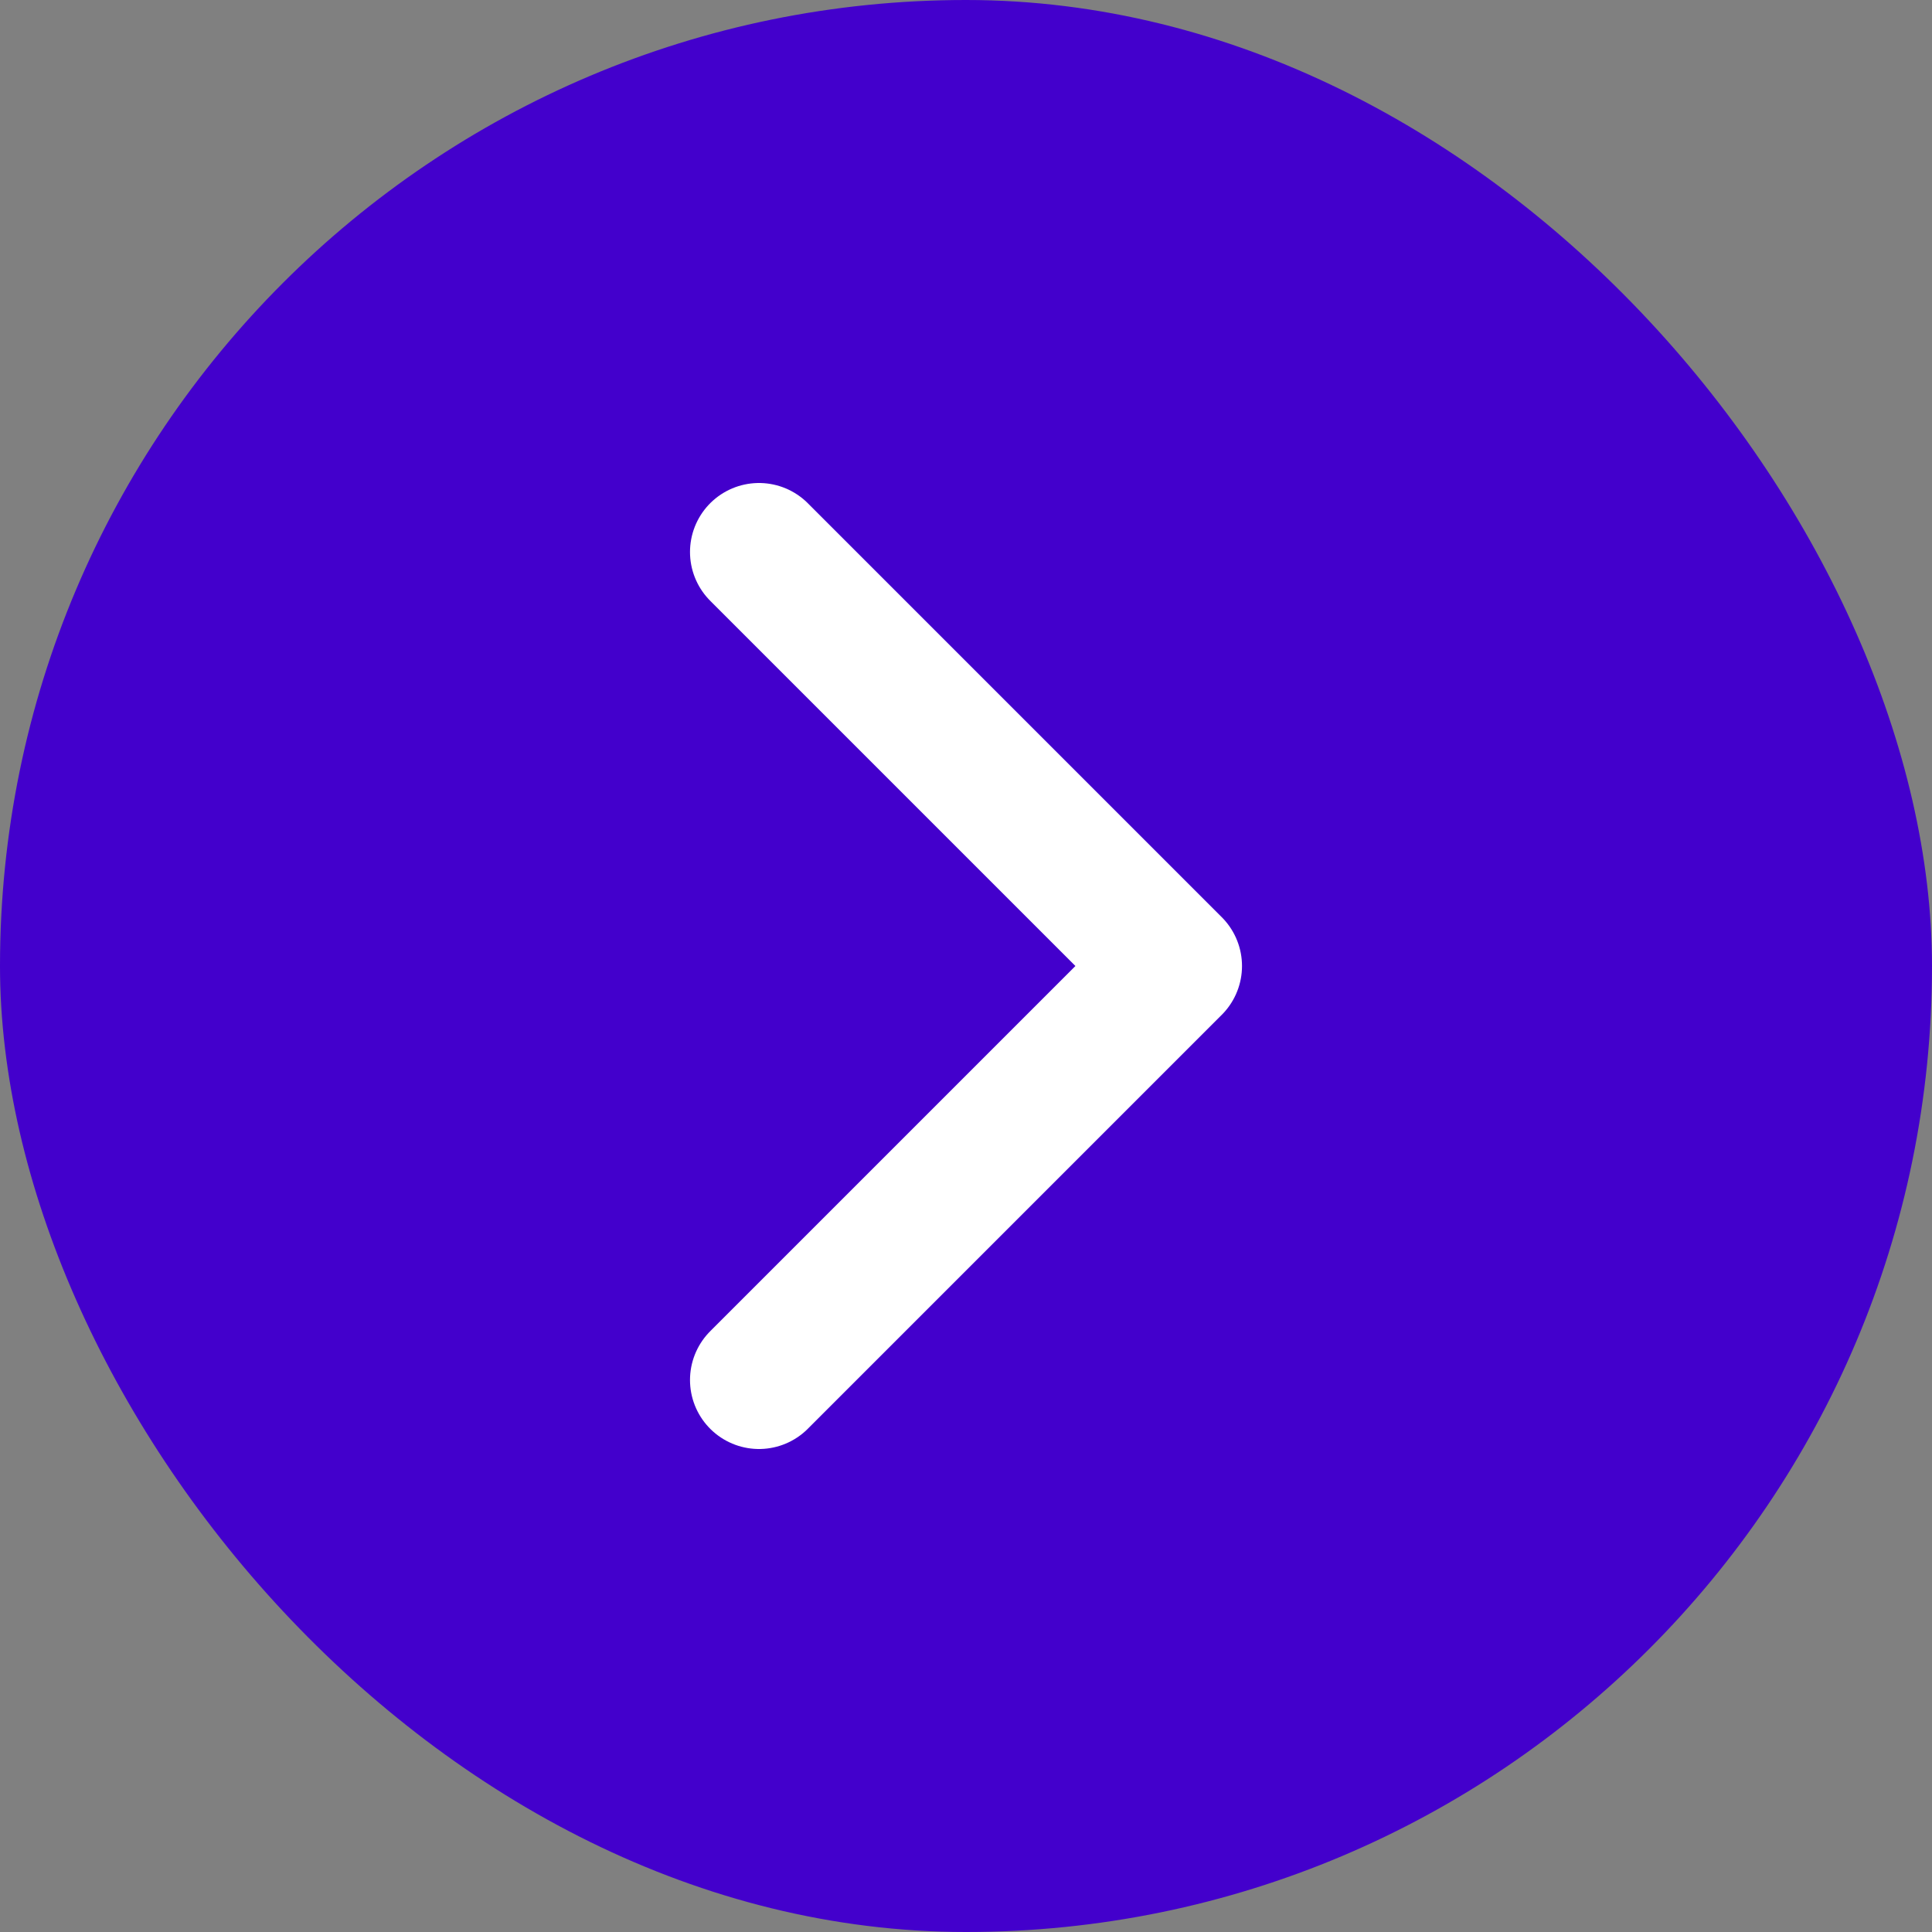
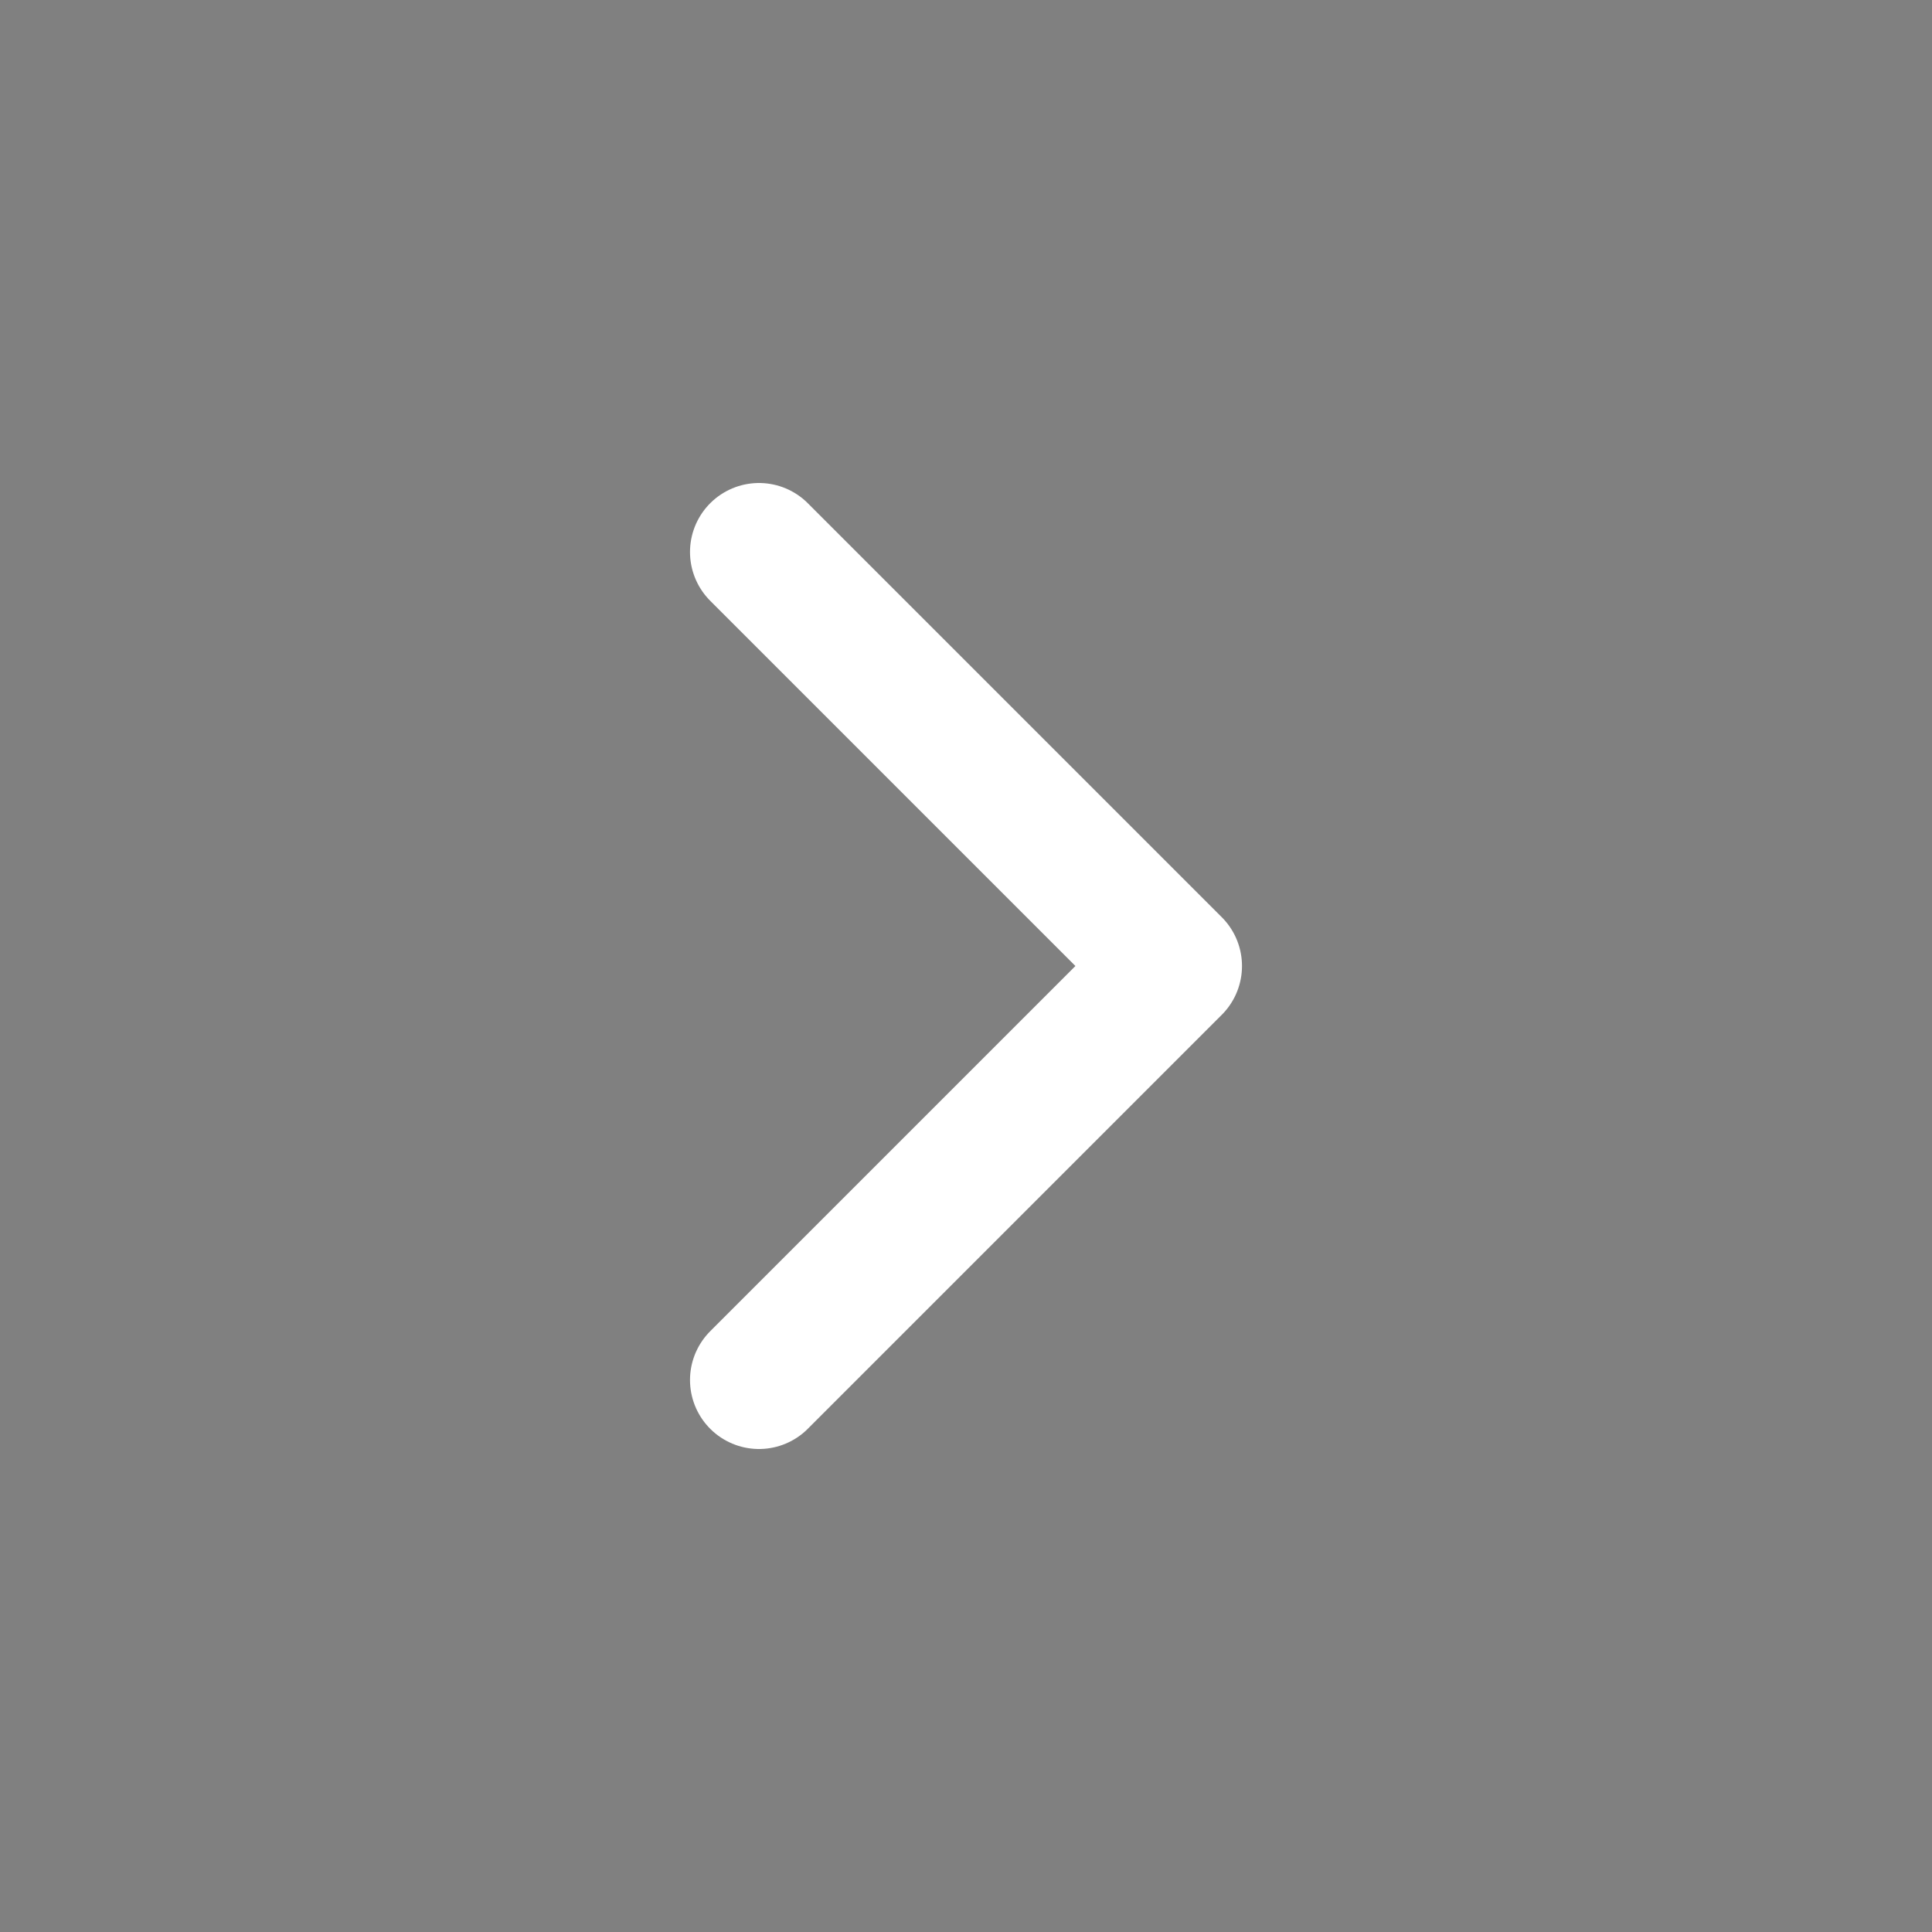
<svg xmlns="http://www.w3.org/2000/svg" width="14" height="14" viewBox="0 0 14 14" fill="none">
  <rect x="0" y="0" width="14" height="14" fill="#808080" stroke="none" />
-   <rect width="14" height="14" rx="7" fill="#4300CC" />
  <path d="M5.5 4L8.5 7L5.5 10" stroke="white" stroke-linecap="round" stroke-linejoin="round" />
</svg>